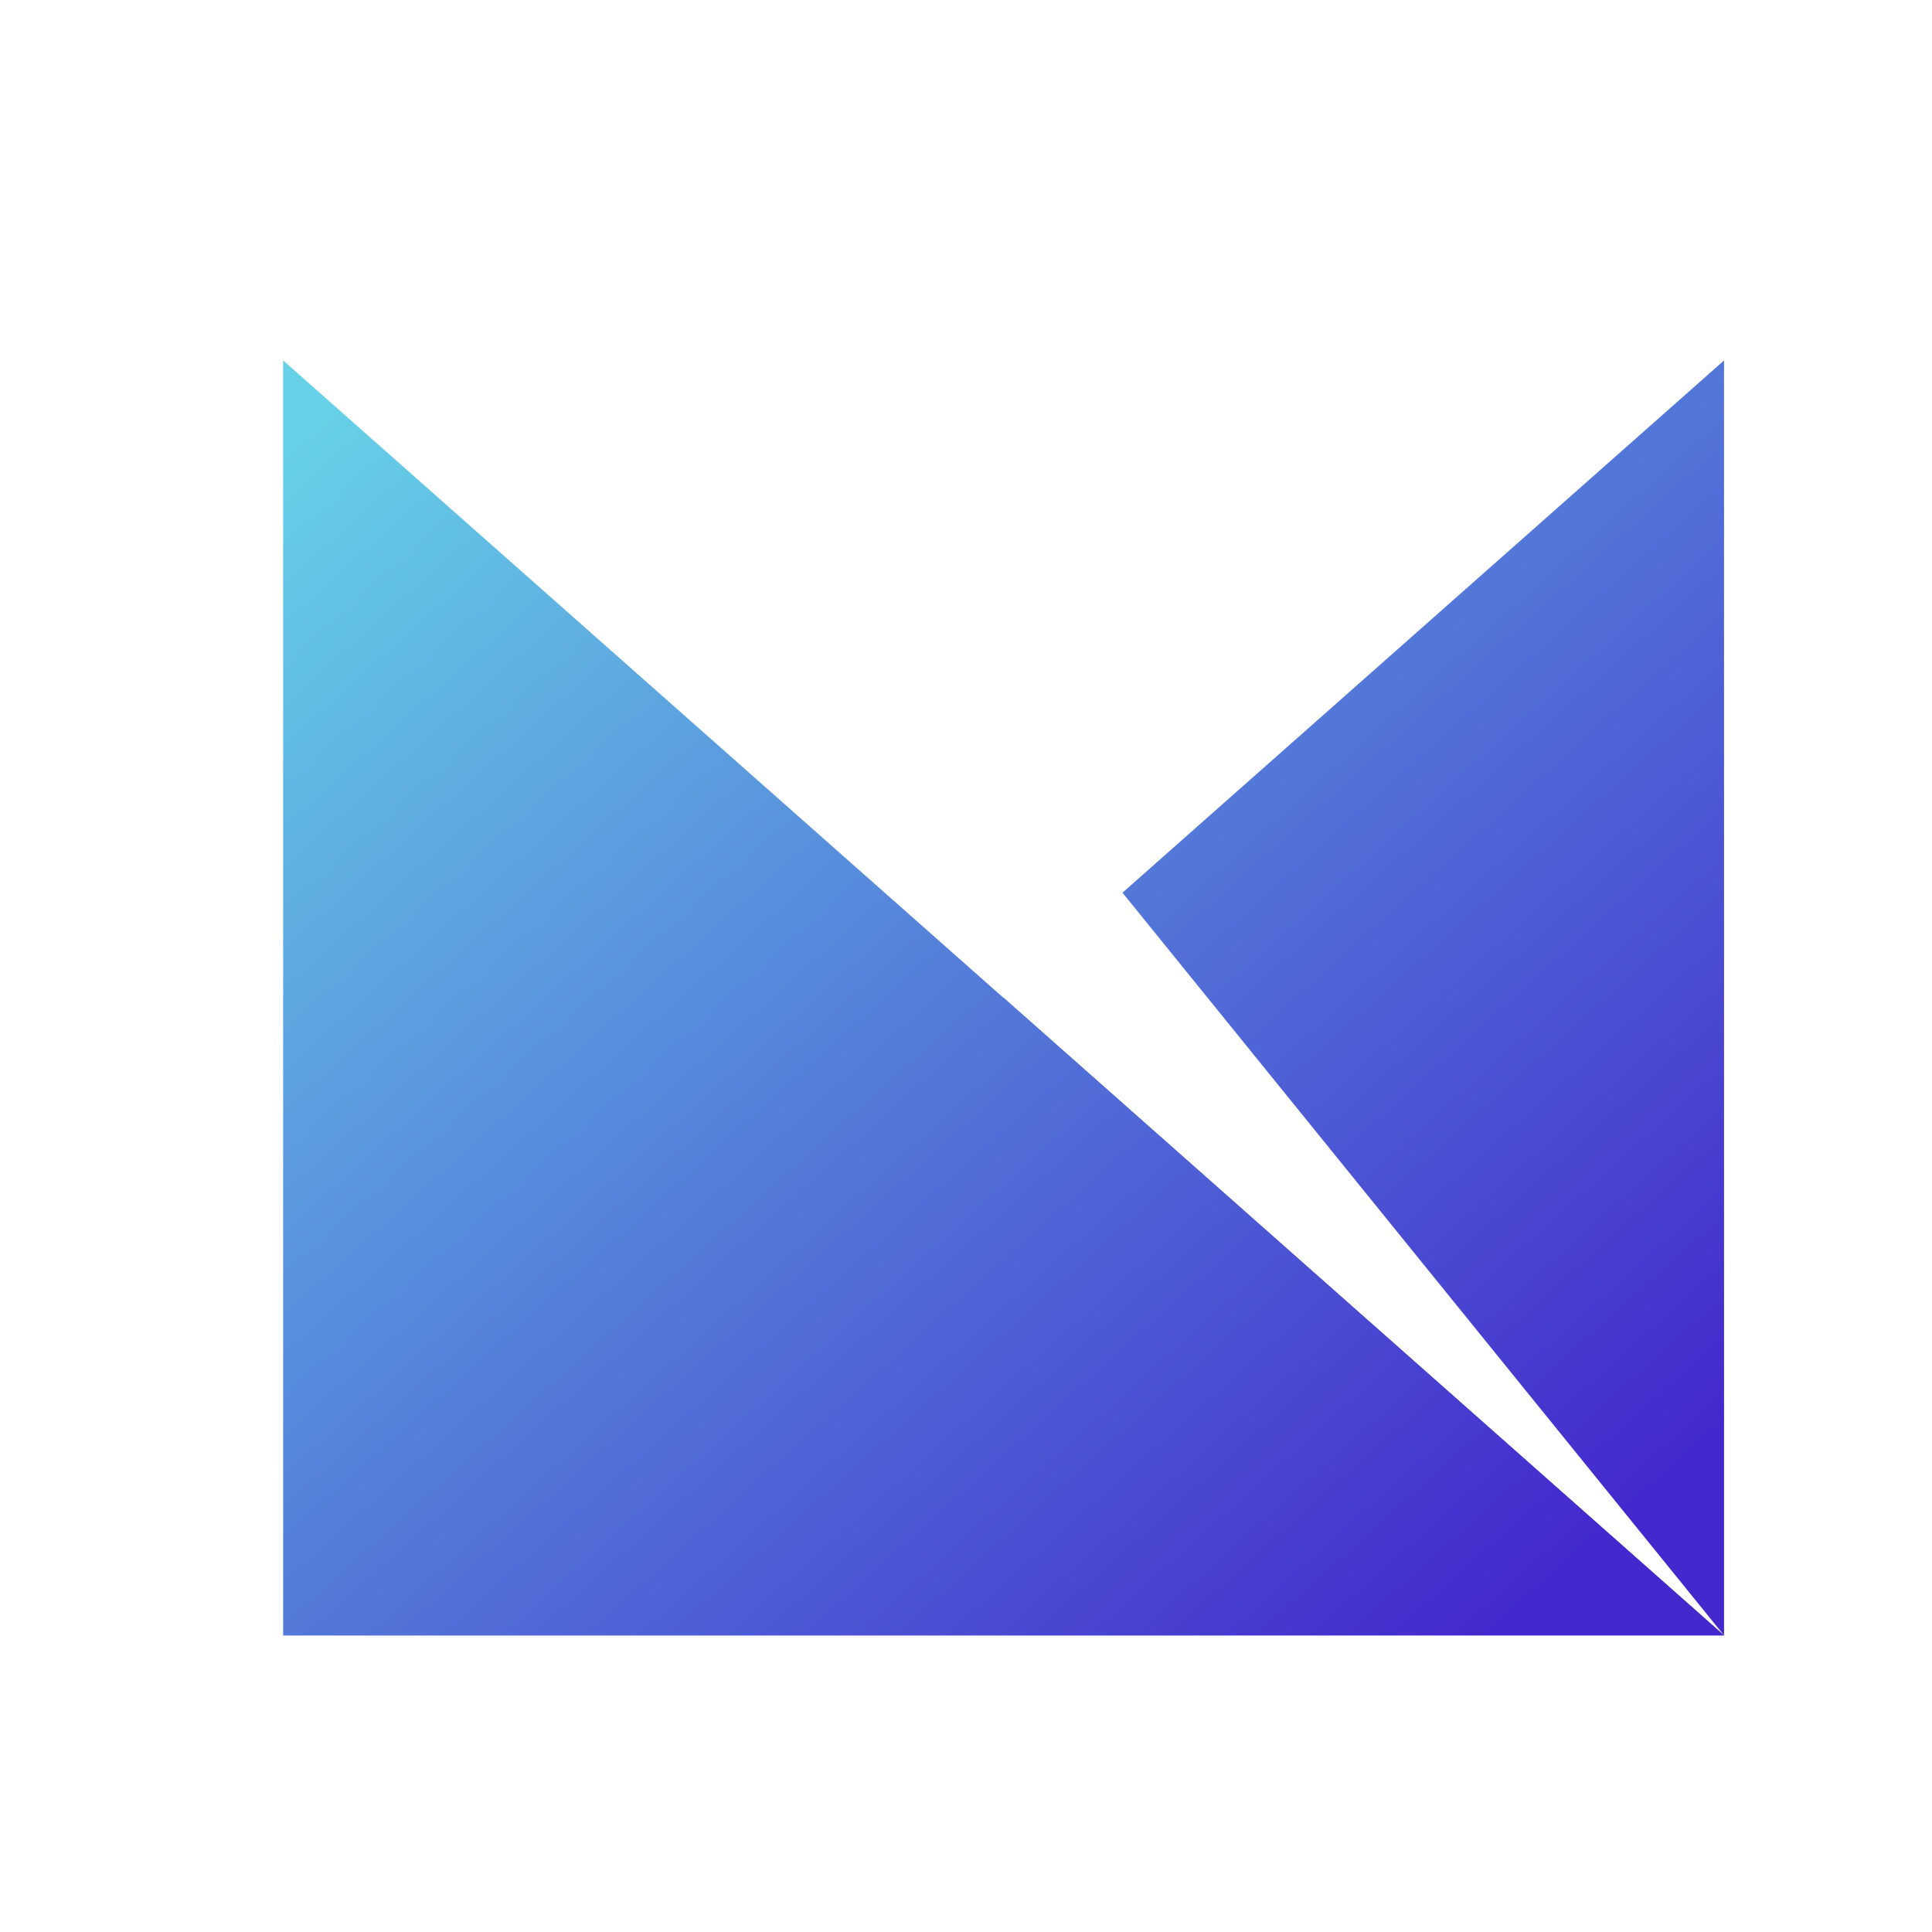
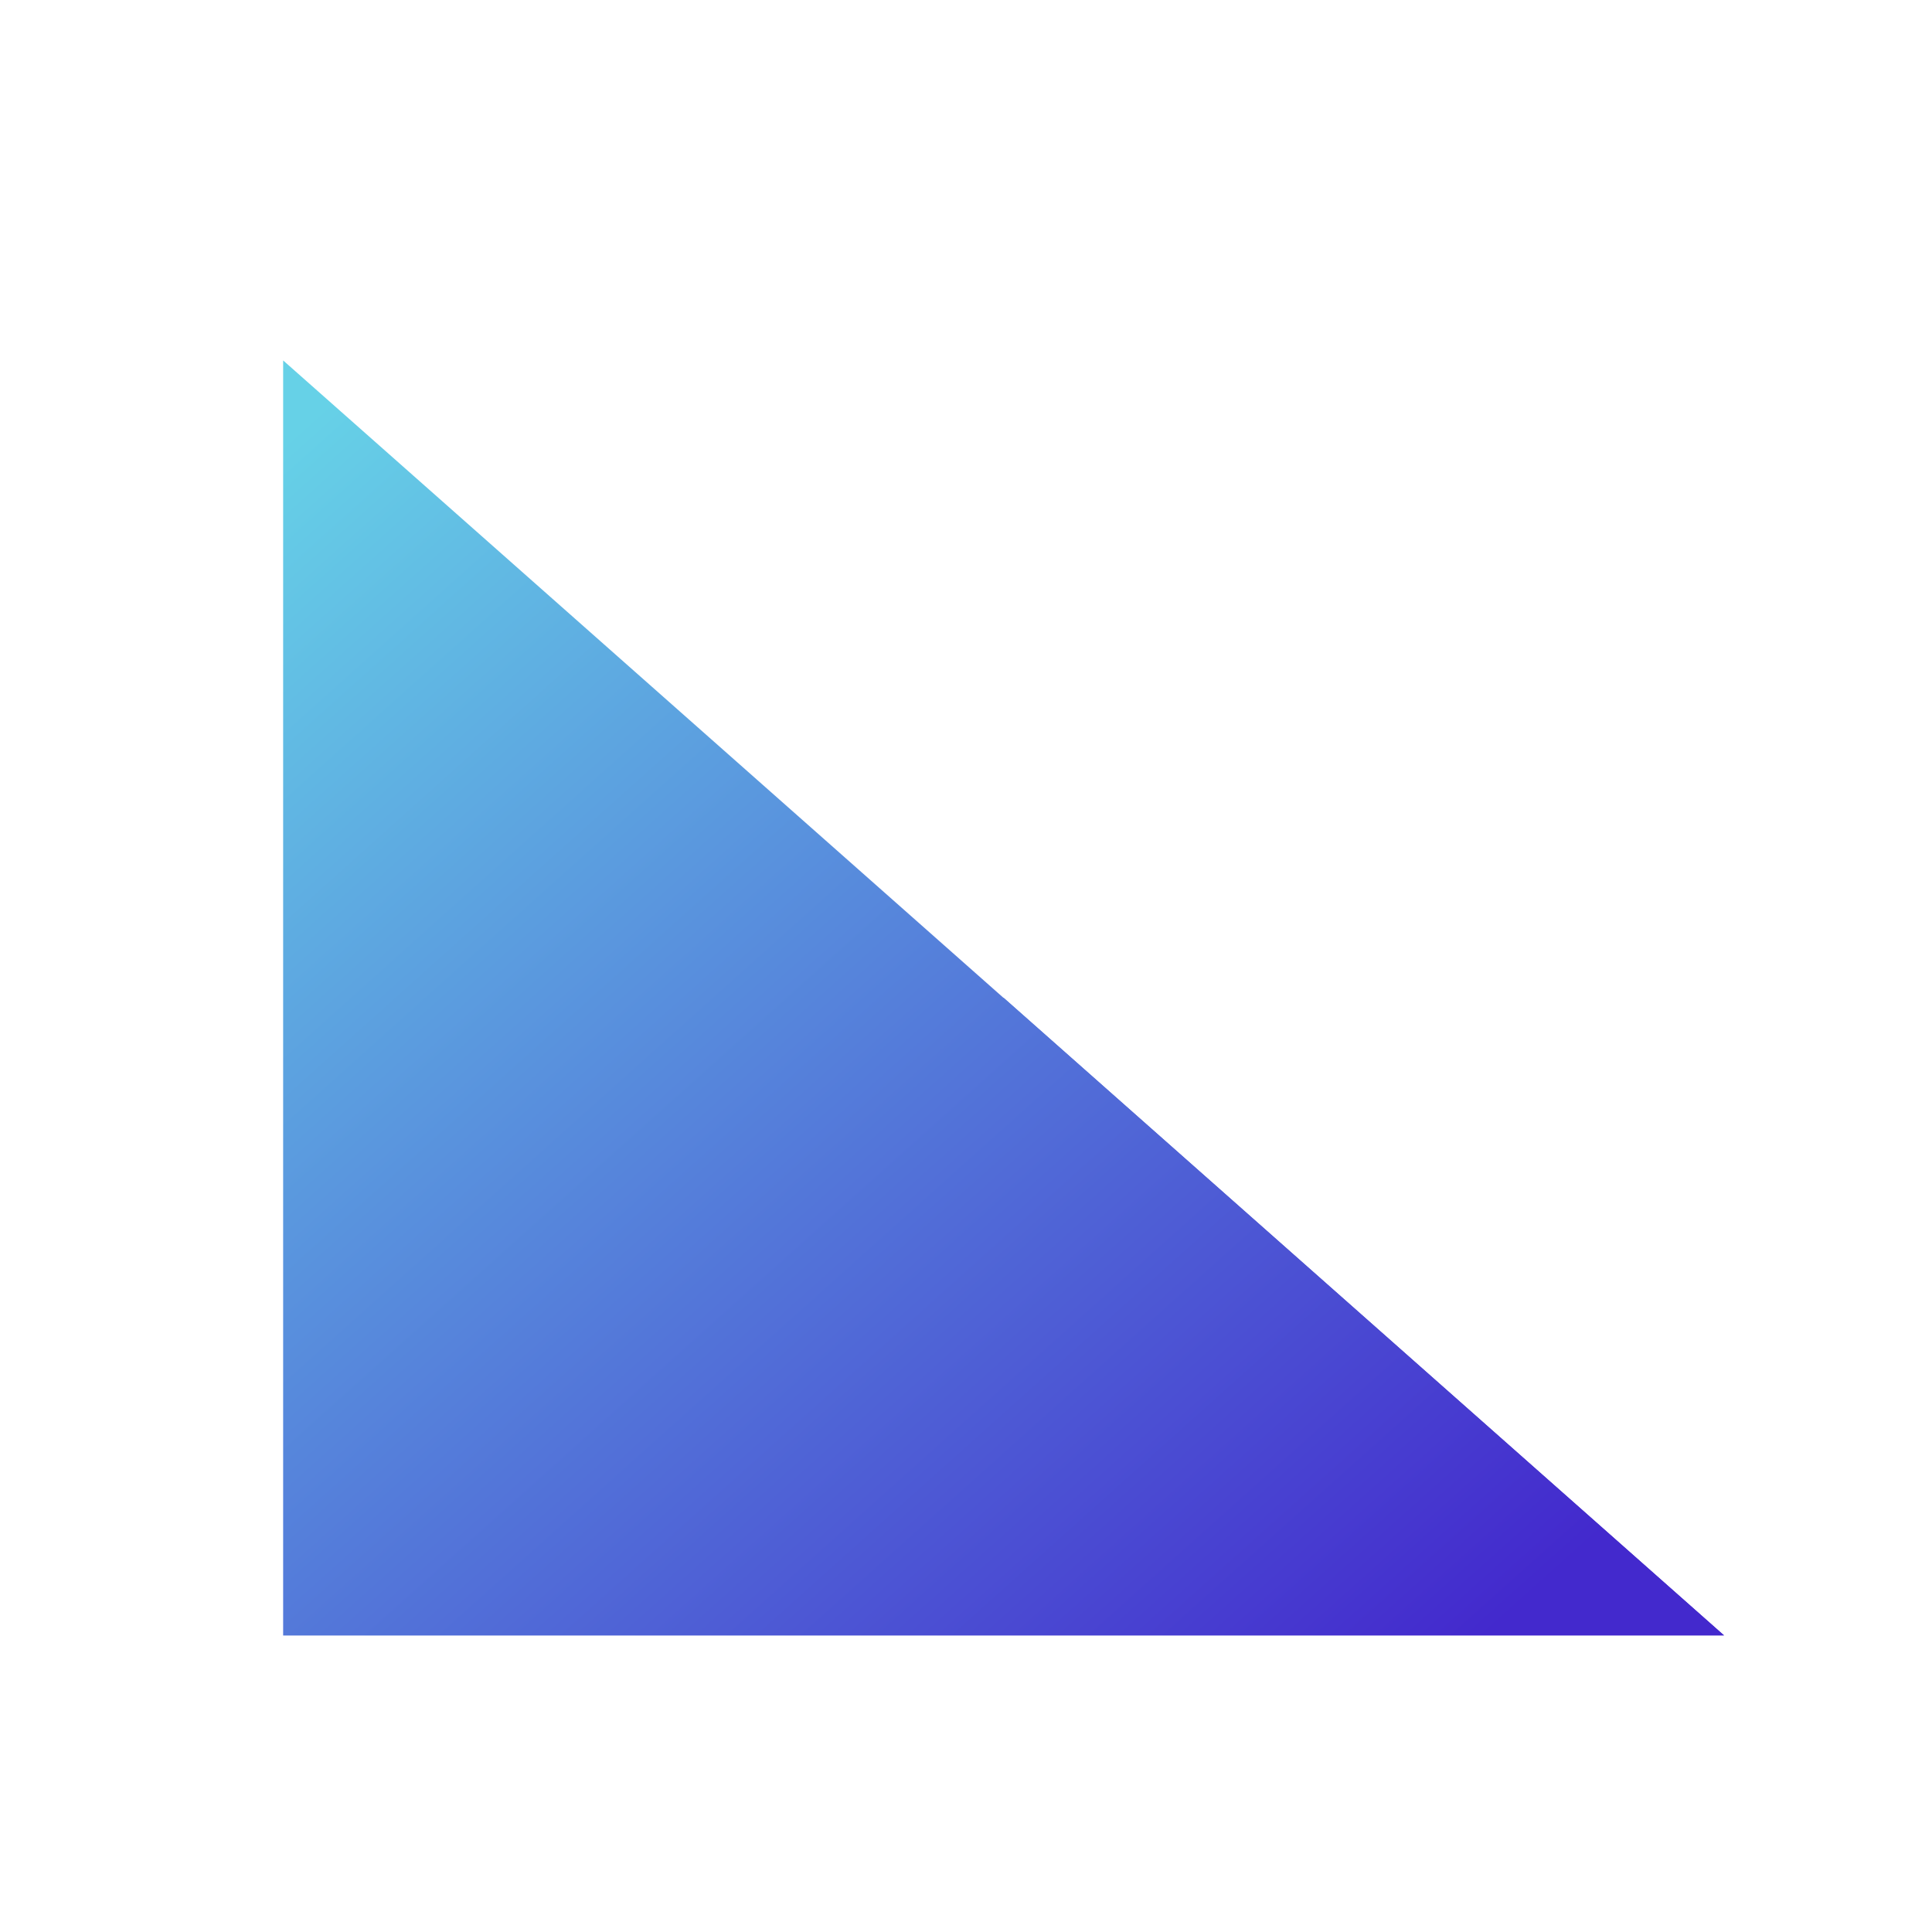
<svg xmlns="http://www.w3.org/2000/svg" version="1.1" id="레이어_1" x="0" y="0" viewBox="0 0 459.9 459.9" style="enable-background:new 0 0 459.87 459.87" xml:space="preserve">
  <style type="text/css">.st0{fill:url(#SVGID_1_);}
	.st1{fill:url(#SVGID_00000157307003567347602540000002288123153909576630_);}
	.st2{fill:url(#SVGID_00000142868813665706062910000006598074233487879853_);}</style>
  <g>
    <linearGradient id="SVGID_1_" gradientUnits="userSpaceOnUse" x1="21.3" y1="146.7" x2="290.2" y2="446.5">
      <stop offset="0" style="stop-color:#66D1E7" />
      <stop offset="1" style="stop-color:#4329CD" />
    </linearGradient>
    <polygon class="st0" points="67.4 85.8 67.4 389.3 410.4 389.3" />
    <g>
      <g>
        <linearGradient id="SVGID_00000083808165702661808460000009812856841308836286_" gradientUnits="userSpaceOnUse" x1="21.3" y1="146.7" x2="290.2" y2="446.5">
          <stop offset="0" style="stop-color:#66D1E7" />
          <stop offset="1" style="stop-color:#4329CD" />
        </linearGradient>
        <polygon style="fill:url(#SVGID_00000083808165702661808460000009812856841308836286_)" points="238.9 237.5 67.4 389.3 410.4 389.3 238.9 237.5" />
        <linearGradient id="SVGID_00000168828369620143094200000002664134388032770478_" gradientUnits="userSpaceOnUse" x1="191.7" y1="-6.2" x2="460.7" y2="293.6">
          <stop offset="0" style="stop-color:#66D1E7" />
          <stop offset="1" style="stop-color:#4329CD" />
        </linearGradient>
-         <polygon style="fill:url(#SVGID_00000168828369620143094200000002664134388032770478_)" points="267.2 212.5 410.4 389.3 410.4 85.8" />
      </g>
    </g>
  </g>
</svg>